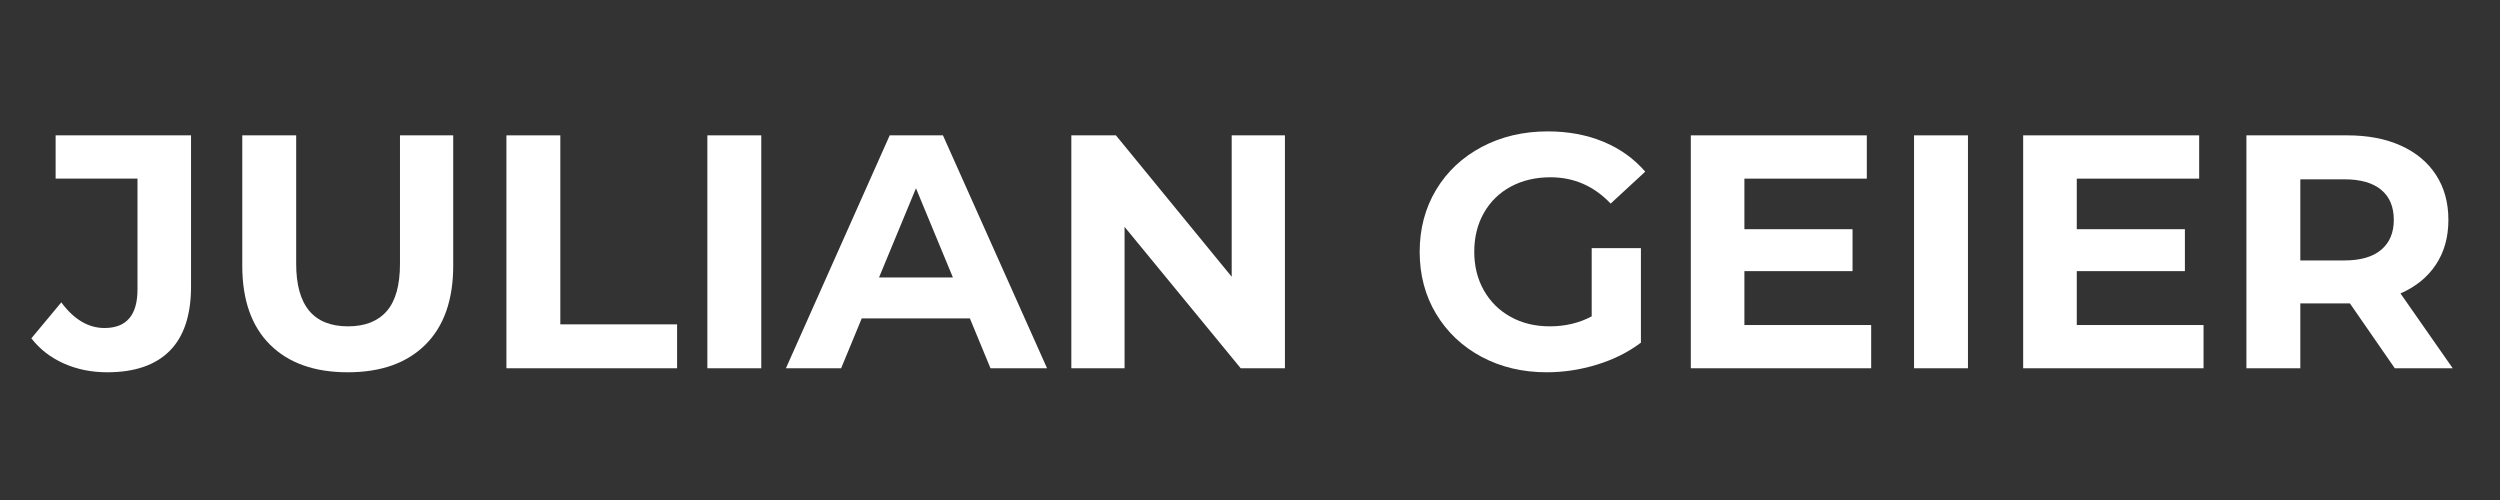
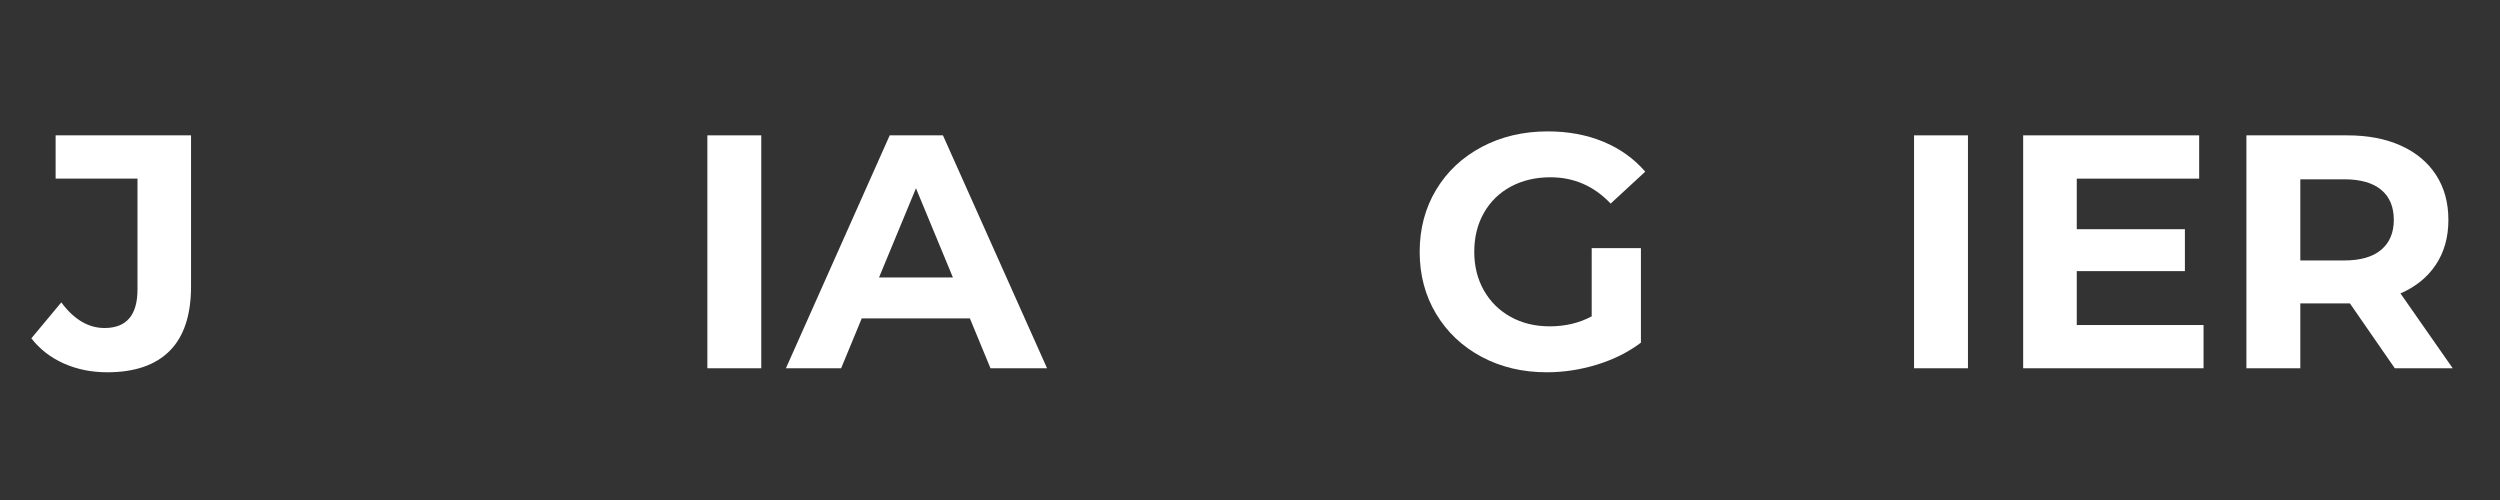
<svg xmlns="http://www.w3.org/2000/svg" width="1000" viewBox="0 0 750 150" height="200" preserveAspectRatio="xMidYMid meet">
  <rect x="0" y="0" width="750" height="150" fill="#333333" stroke="none" />
  <defs>
    <g />
  </defs>
  <g fill="#ffffff" fill-opacity="1">
    <g transform="translate(10.998, 110.48)">
      <g>
        <path d="M 21.156 1.203 C 16.438 1.203 12.098 0.32 8.141 -1.438 C 4.18 -3.207 0.938 -5.723 -1.594 -8.984 L 7.391 -19.766 C 11.18 -14.641 15.504 -12.078 20.359 -12.078 C 26.953 -12.078 30.25 -15.938 30.25 -23.656 L 30.25 -56.891 L 5.688 -56.891 L 5.688 -69.875 L 46.312 -69.875 L 46.312 -24.547 C 46.312 -15.961 44.18 -9.523 39.922 -5.234 C 35.66 -0.941 29.406 1.203 21.156 1.203 Z M 21.156 1.203 " />
      </g>
    </g>
  </g>
  <g fill="#ffffff" fill-opacity="1">
    <g transform="translate(64.994, 110.48)">
      <g>
-         <path d="M 39.328 1.203 C 29.348 1.203 21.578 -1.555 16.016 -7.078 C 10.461 -12.609 7.688 -20.5 7.688 -30.75 L 7.688 -69.875 L 23.859 -69.875 L 23.859 -31.344 C 23.859 -18.832 29.047 -12.578 39.422 -12.578 C 44.484 -12.578 48.344 -14.086 51 -17.109 C 53.664 -20.141 55 -24.883 55 -31.344 L 55 -69.875 L 70.969 -69.875 L 70.969 -30.75 C 70.969 -20.5 68.188 -12.609 62.625 -7.078 C 57.07 -1.555 49.305 1.203 39.328 1.203 Z M 39.328 1.203 " />
-       </g>
+         </g>
    </g>
  </g>
  <g fill="#ffffff" fill-opacity="1">
    <g transform="translate(143.644, 110.48)">
      <g>
-         <path d="M 8.281 -69.875 L 24.453 -69.875 L 24.453 -13.172 L 59.484 -13.172 L 59.484 0 L 8.281 0 Z M 8.281 -69.875 " />
-       </g>
+         </g>
    </g>
  </g>
  <g fill="#ffffff" fill-opacity="1">
    <g transform="translate(203.928, 110.48)">
      <g>
        <path d="M 8.281 -69.875 L 24.453 -69.875 L 24.453 0 L 8.281 0 Z M 8.281 -69.875 " />
      </g>
    </g>
  </g>
  <g fill="#ffffff" fill-opacity="1">
    <g transform="translate(236.665, 110.48)">
      <g>
        <path d="M 54.297 -14.969 L 21.859 -14.969 L 15.672 0 L -0.891 0 L 30.25 -69.875 L 46.219 -69.875 L 77.453 0 L 60.484 0 Z M 49.203 -27.25 L 38.125 -54 L 27.047 -27.25 Z M 49.203 -27.25 " />
      </g>
    </g>
  </g>
  <g fill="#ffffff" fill-opacity="1">
    <g transform="translate(313.119, 110.48)">
      <g>
-         <path d="M 72.359 -69.875 L 72.359 0 L 59.094 0 L 24.25 -42.422 L 24.25 0 L 8.281 0 L 8.281 -69.875 L 21.656 -69.875 L 56.391 -27.453 L 56.391 -69.875 Z M 72.359 -69.875 " />
-       </g>
+         </g>
    </g>
  </g>
  <g fill="#ffffff" fill-opacity="1">
    <g transform="translate(393.764, 110.48)">
      <g />
    </g>
  </g>
  <g fill="#ffffff" fill-opacity="1">
    <g transform="translate(422.01, 110.48)">
      <g>
        <path d="M 55.5 -36.031 L 70.266 -36.031 L 70.266 -7.688 C 66.473 -4.82 62.082 -2.625 57.094 -1.094 C 52.102 0.438 47.078 1.203 42.016 1.203 C 34.766 1.203 28.242 -0.344 22.453 -3.438 C 16.672 -6.531 12.129 -10.82 8.828 -16.312 C 5.535 -21.801 3.891 -28.008 3.891 -34.938 C 3.891 -41.852 5.535 -48.055 8.828 -53.547 C 12.129 -59.035 16.707 -63.328 22.562 -66.422 C 28.414 -69.516 35.004 -71.062 42.328 -71.062 C 48.441 -71.062 53.992 -70.031 58.984 -67.969 C 63.973 -65.906 68.164 -62.91 71.562 -58.984 L 61.188 -49.406 C 56.195 -54.664 50.176 -57.297 43.125 -57.297 C 38.664 -57.297 34.703 -56.363 31.234 -54.5 C 27.773 -52.633 25.082 -50.004 23.156 -46.609 C 21.227 -43.211 20.266 -39.32 20.266 -34.938 C 20.266 -30.613 21.227 -26.754 23.156 -23.359 C 25.082 -19.961 27.758 -17.316 31.188 -15.422 C 34.613 -13.523 38.523 -12.578 42.922 -12.578 C 47.578 -12.578 51.77 -13.578 55.5 -15.578 Z M 55.5 -36.031 " />
      </g>
    </g>
  </g>
  <g fill="#ffffff" fill-opacity="1">
    <g transform="translate(498.962, 110.48)">
      <g>
-         <path d="M 62.391 -12.969 L 62.391 0 L 8.281 0 L 8.281 -69.875 L 61.078 -69.875 L 61.078 -56.891 L 24.359 -56.891 L 24.359 -41.719 L 56.797 -41.719 L 56.797 -29.141 L 24.359 -29.141 L 24.359 -12.969 Z M 62.391 -12.969 " />
-       </g>
+         </g>
    </g>
  </g>
  <g fill="#ffffff" fill-opacity="1">
    <g transform="translate(565.934, 110.48)">
      <g>
        <path d="M 8.281 -69.875 L 24.453 -69.875 L 24.453 0 L 8.281 0 Z M 8.281 -69.875 " />
      </g>
    </g>
  </g>
  <g fill="#ffffff" fill-opacity="1">
    <g transform="translate(598.671, 110.48)">
      <g>
        <path d="M 62.391 -12.969 L 62.391 0 L 8.281 0 L 8.281 -69.875 L 61.078 -69.875 L 61.078 -56.891 L 24.359 -56.891 L 24.359 -41.719 L 56.797 -41.719 L 56.797 -29.141 L 24.359 -29.141 L 24.359 -12.969 Z M 62.391 -12.969 " />
      </g>
    </g>
  </g>
  <g fill="#ffffff" fill-opacity="1">
    <g transform="translate(665.642, 110.48)">
      <g>
        <path d="M 52.797 0 L 39.328 -19.469 L 24.453 -19.469 L 24.453 0 L 8.281 0 L 8.281 -69.875 L 38.531 -69.875 C 44.719 -69.875 50.086 -68.844 54.641 -66.781 C 59.203 -64.719 62.711 -61.785 65.172 -57.984 C 67.641 -54.191 68.875 -49.703 68.875 -44.516 C 68.875 -39.328 67.625 -34.852 65.125 -31.094 C 62.633 -27.332 59.094 -24.453 54.5 -22.453 L 70.172 0 Z M 52.5 -44.516 C 52.5 -48.441 51.234 -51.453 48.703 -53.547 C 46.18 -55.641 42.488 -56.688 37.625 -56.688 L 24.453 -56.688 L 24.453 -32.344 L 37.625 -32.344 C 42.488 -32.344 46.18 -33.406 48.703 -35.531 C 51.234 -37.664 52.5 -40.66 52.5 -44.516 Z M 52.5 -44.516 " />
      </g>
    </g>
  </g>
</svg>